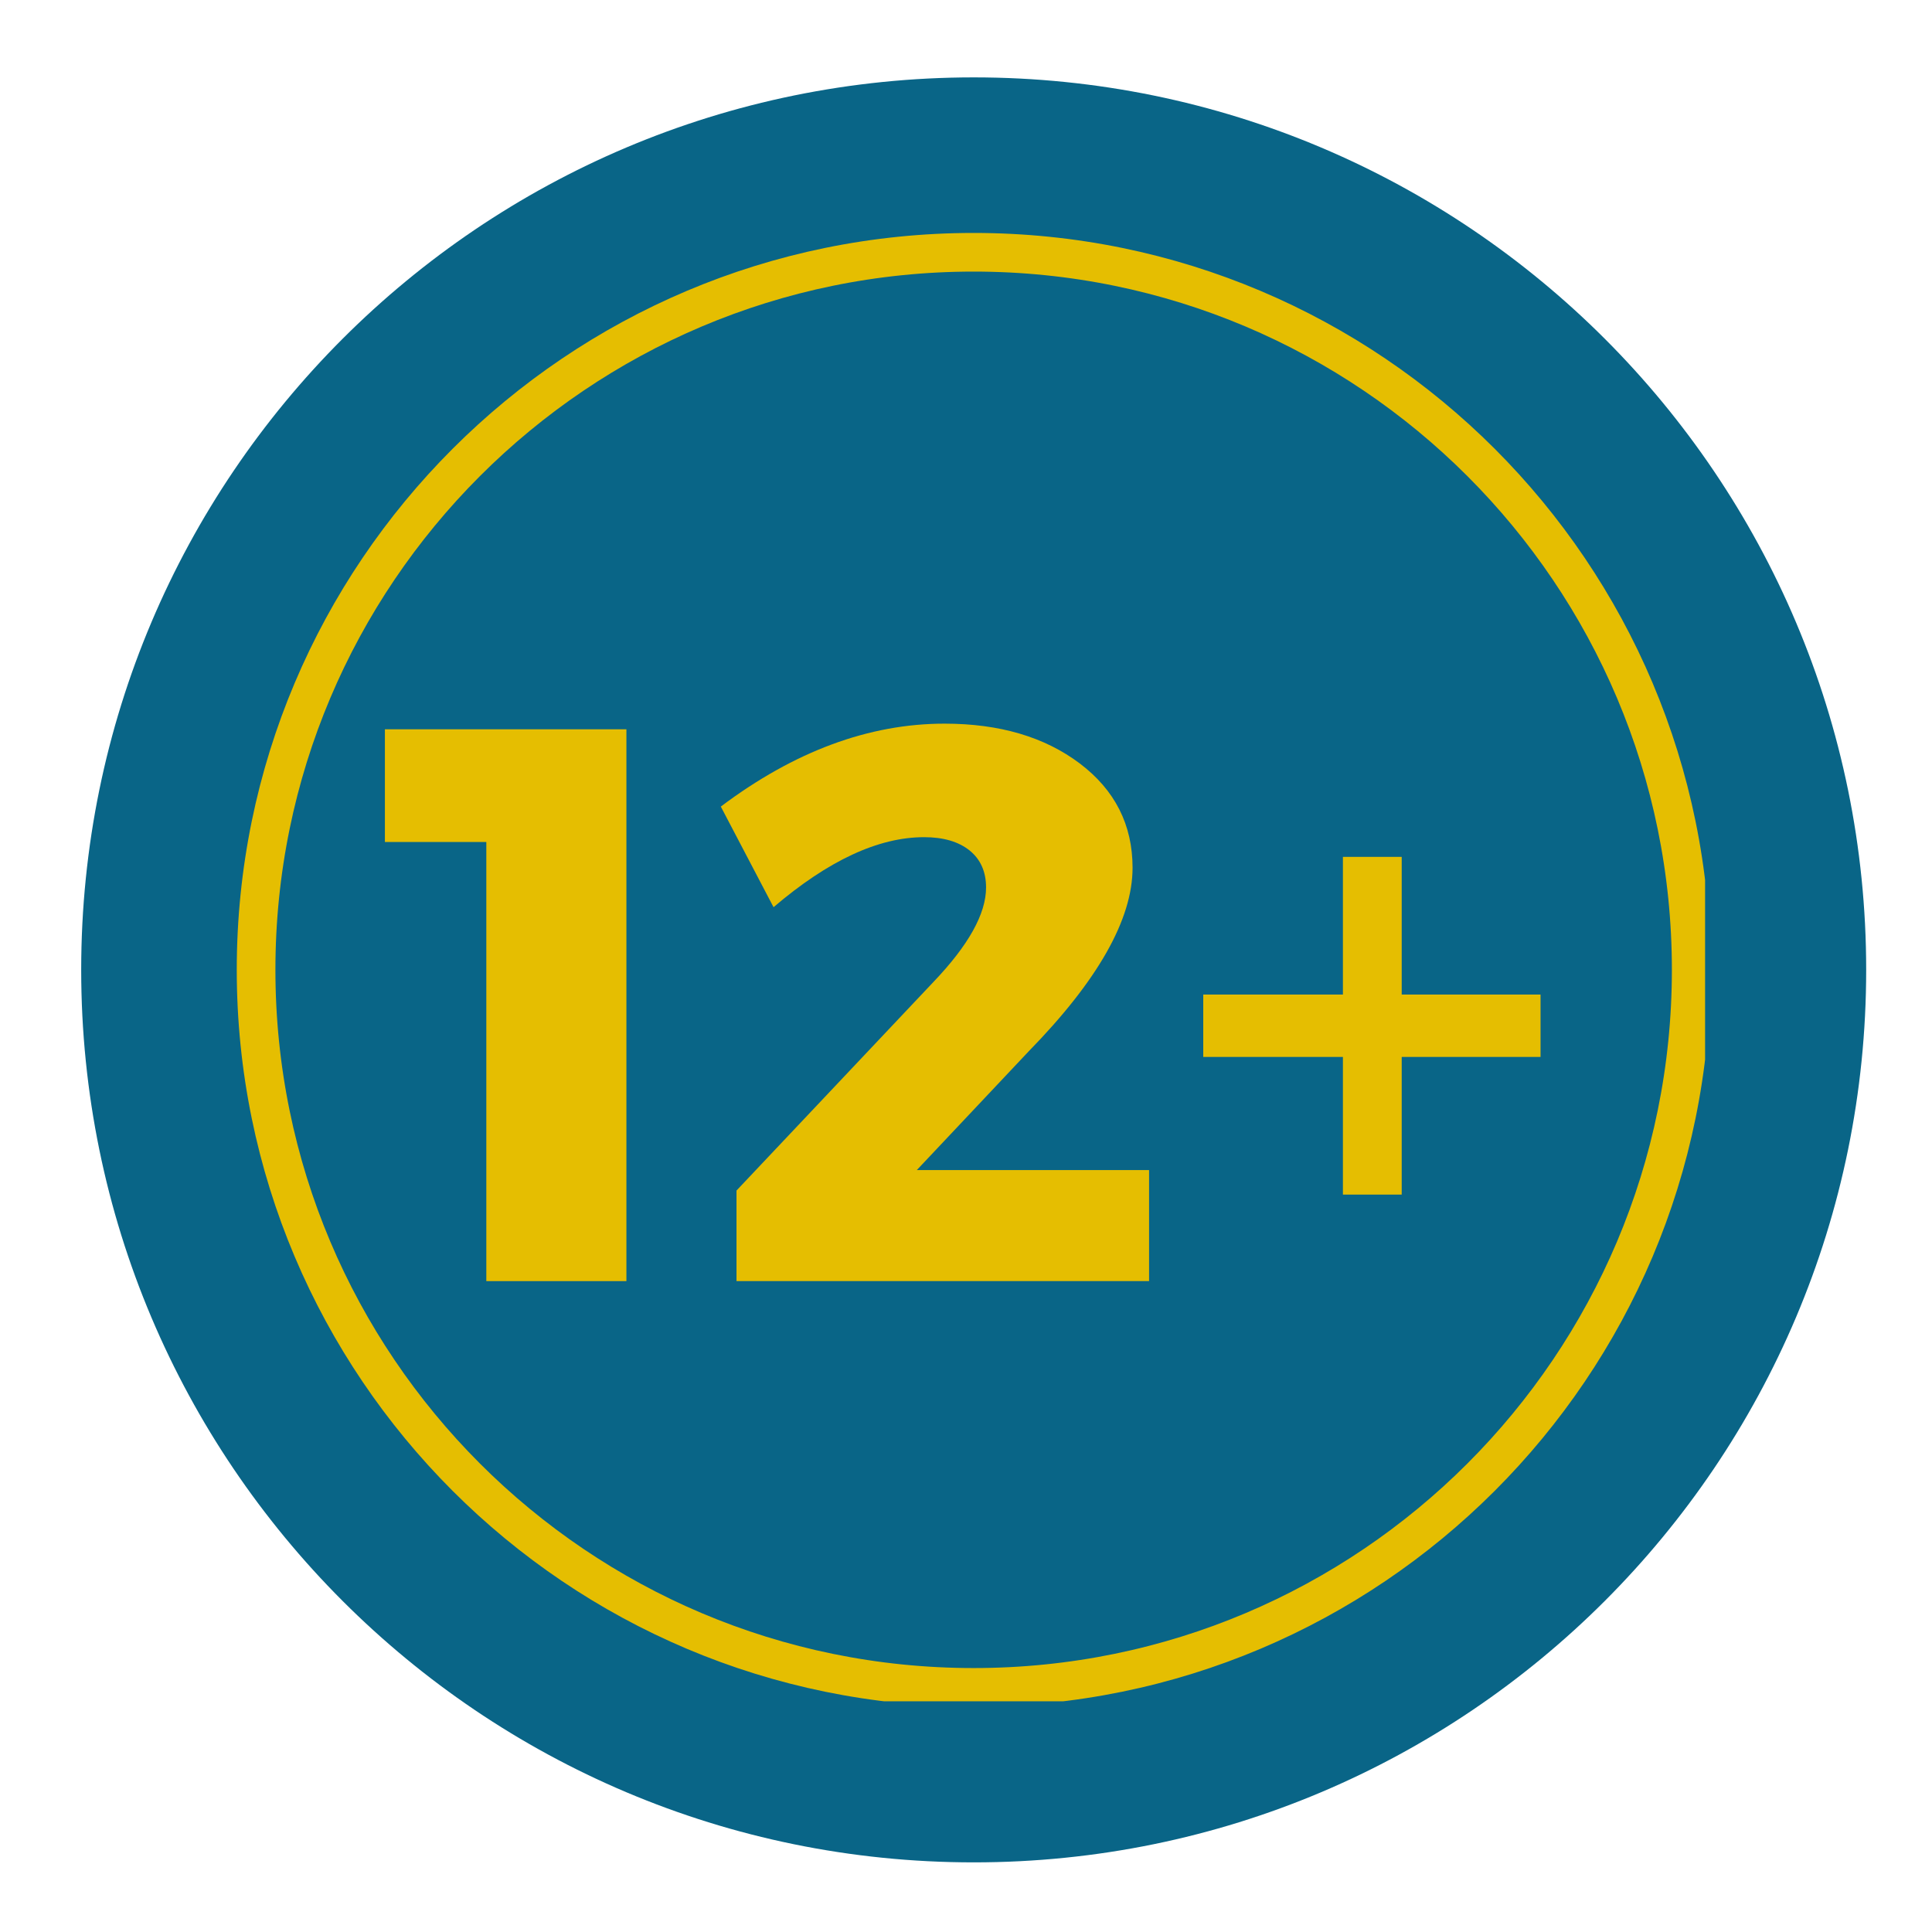
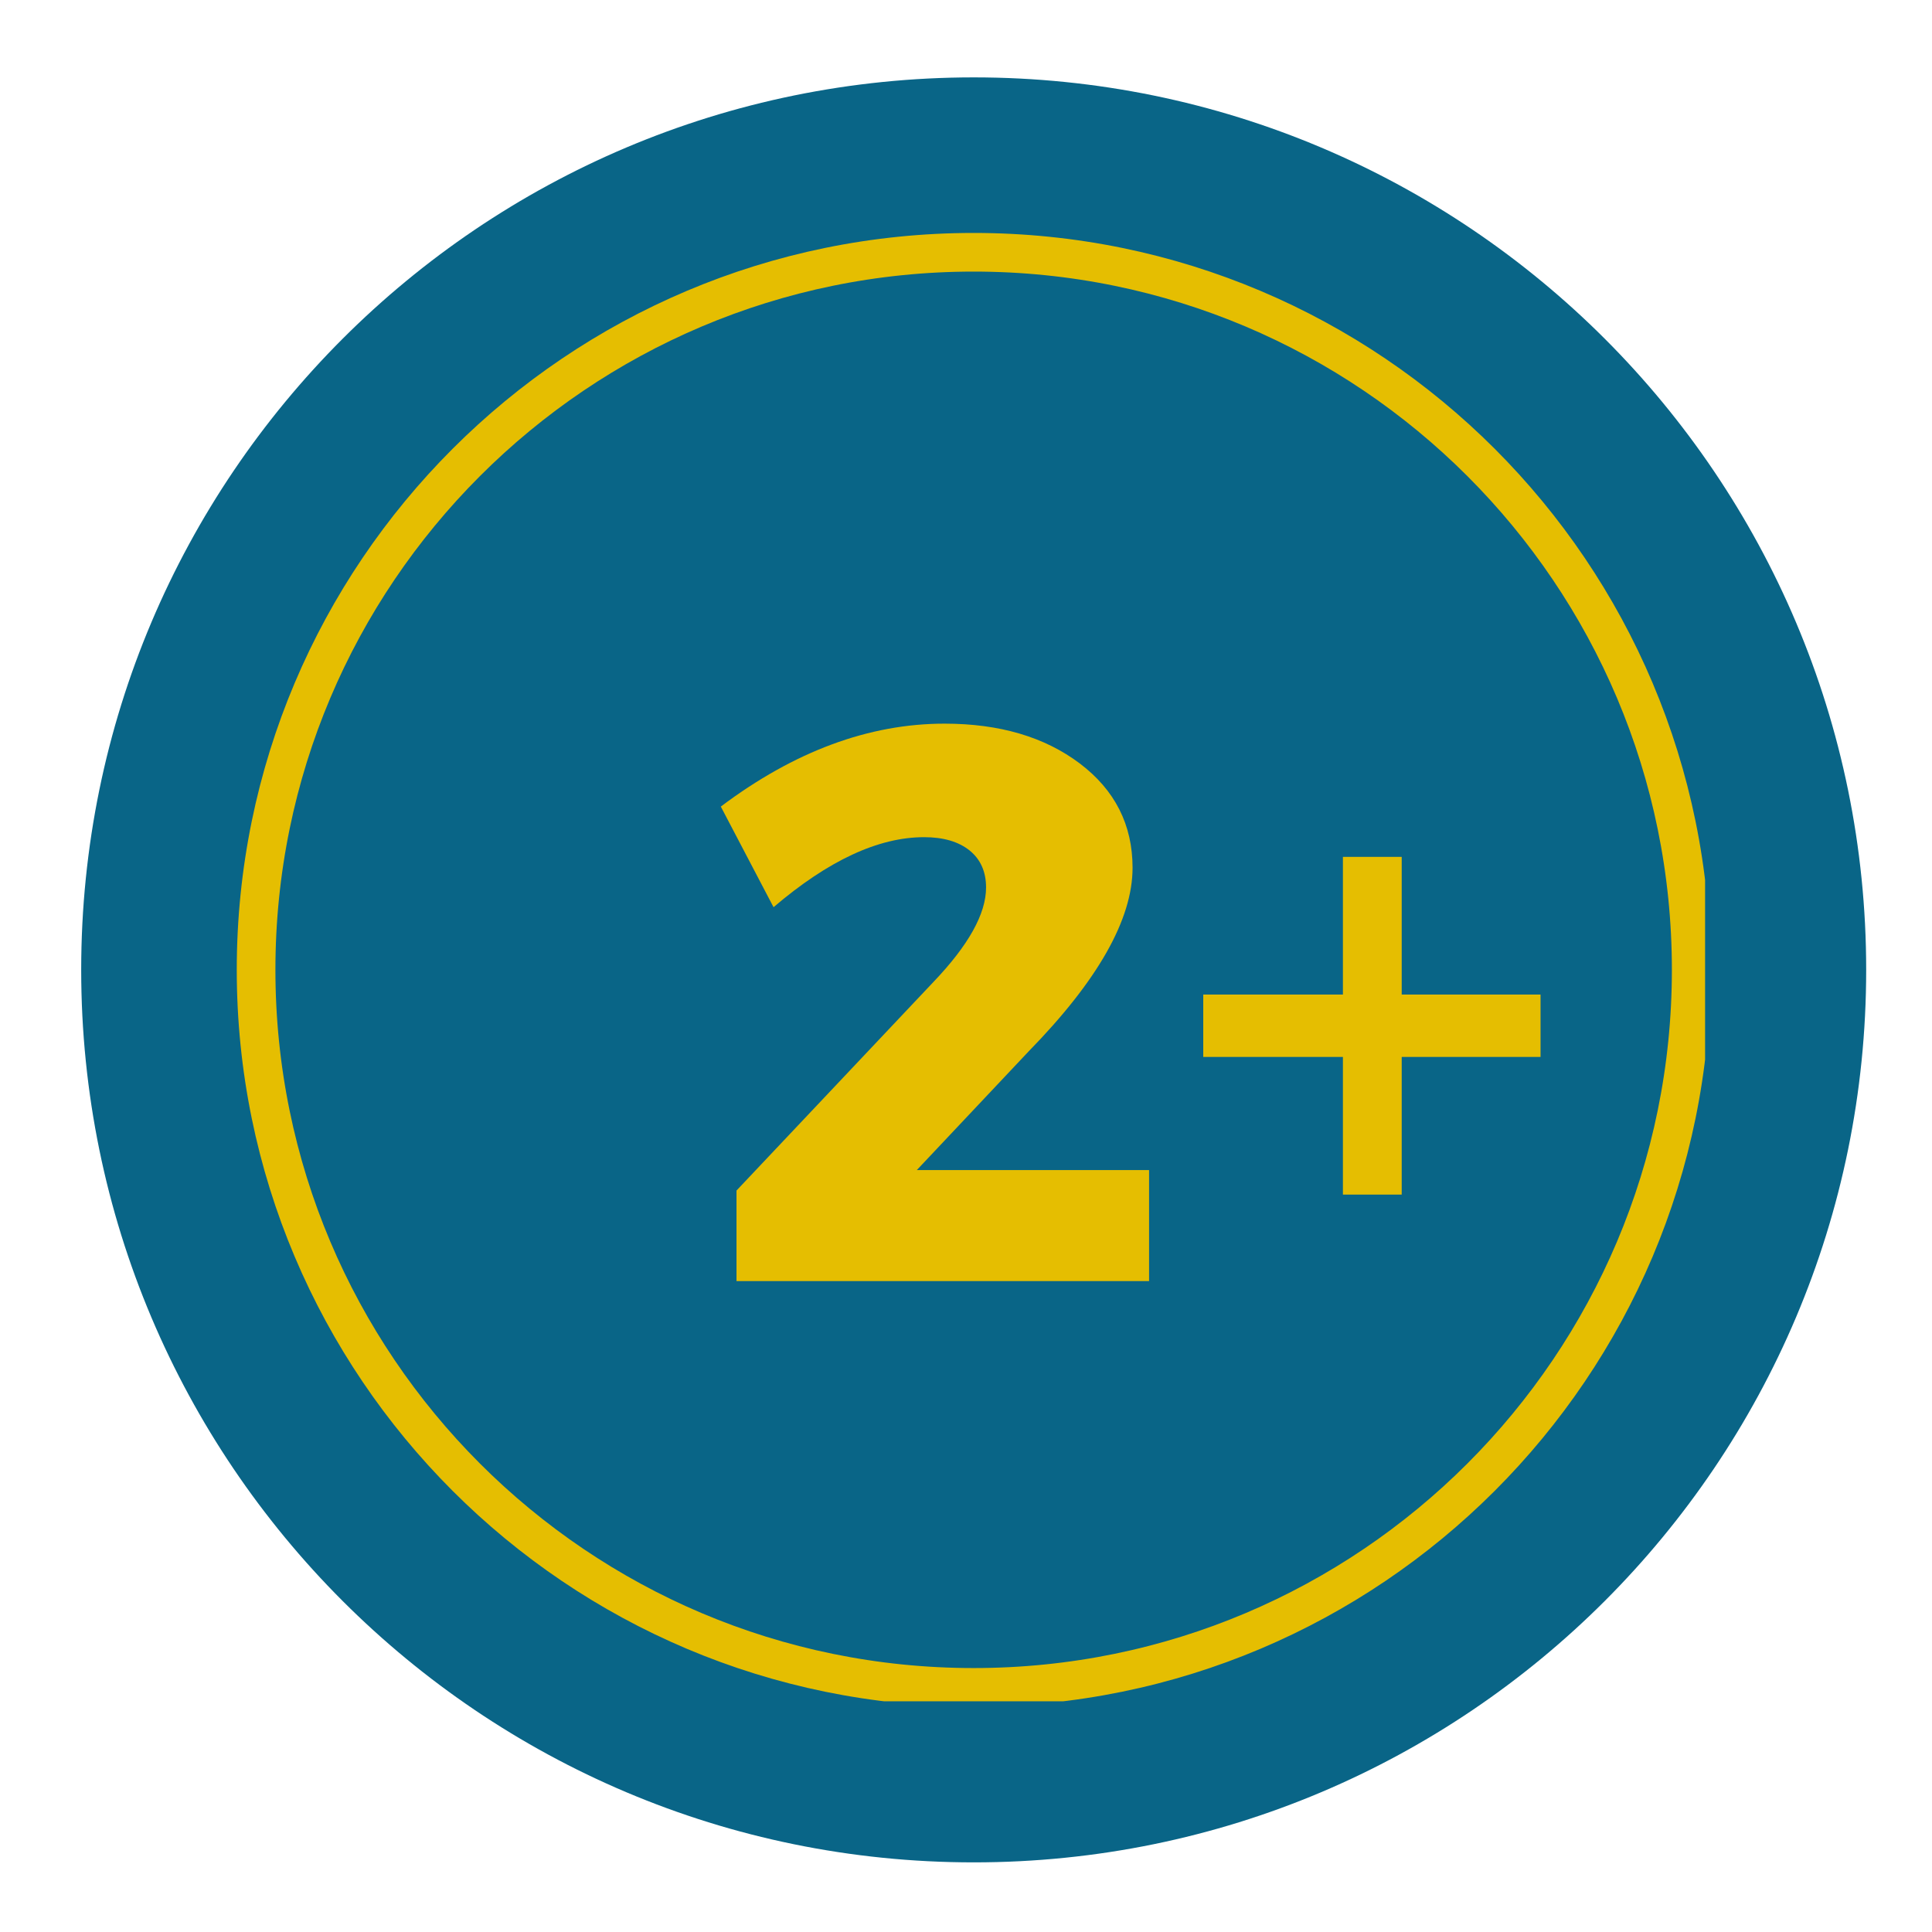
<svg xmlns="http://www.w3.org/2000/svg" width="100" zoomAndPan="magnify" viewBox="0 0 75 75" height="100" preserveAspectRatio="xMidYMid meet" version="1.0">
  <defs>
    <g />
    <clipPath id="d2da30d974">
      <path d="M 3.152 3.004 L 72.445 3.004 L 72.445 72.297 L 3.152 72.297 Z M 3.152 3.004 " clip-rule="nonzero" />
    </clipPath>
    <clipPath id="e5101d757e">
      <path d="M 37.801 3.004 C 18.664 3.004 3.152 18.516 3.152 37.648 C 3.152 56.785 18.664 72.297 37.801 72.297 C 56.934 72.297 72.445 56.785 72.445 37.648 C 72.445 18.516 56.934 3.004 37.801 3.004 Z M 37.801 3.004 " clip-rule="nonzero" />
    </clipPath>
    <clipPath id="d106b9e831">
      <path d="M 9.191 9.043 L 66.191 9.043 L 66.191 66.043 L 9.191 66.043 Z M 9.191 9.043 " clip-rule="nonzero" />
    </clipPath>
    <clipPath id="5b1dff35bc">
      <path d="M 37.797 9.043 C 22 9.043 9.191 21.852 9.191 37.648 C 9.191 53.445 22 66.254 37.797 66.254 C 53.598 66.254 66.402 53.445 66.402 37.648 C 66.402 21.852 53.598 9.043 37.797 9.043 Z M 37.797 9.043 " clip-rule="nonzero" />
    </clipPath>
  </defs>
  <g clip-path="url(#d2da30d974)">
    <g clip-path="url(#e5101d757e)">
      <path fill="#096587" d="M 3.152 3.004 L 72.445 3.004 L 72.445 72.297 L 3.152 72.297 Z M 3.152 3.004 " fill-opacity="1" fill-rule="nonzero" />
    </g>
  </g>
  <g clip-path="url(#d106b9e831)">
    <g clip-path="url(#5b1dff35bc)">
      <path stroke-linecap="butt" transform="matrix(0.75, 0, 0, 0.75, 9.193, 9.043)" fill="none" stroke-linejoin="miter" d="M 38.138 -0 C 17.076 -0 -0.002 17.078 -0.002 38.14 C -0.002 59.203 17.076 76.281 38.138 76.281 C 59.206 76.281 76.279 59.203 76.279 38.14 C 76.279 17.078 59.206 -0 38.138 -0 Z M 38.138 -0 " stroke="#e5be01" stroke-width="4" stroke-opacity="1" stroke-miterlimit="4" />
    </g>
  </g>
  <g fill="#e5be01" fill-opacity="1">
    <g transform="translate(14.723, 49.733)">
      <g>
-         <path d="M 9.594 0 L 4.156 0 L 4.156 -17.047 L 0.219 -17.047 L 0.219 -21.422 L 9.594 -21.422 Z M 9.594 0 " />
-       </g>
+         </g>
    </g>
  </g>
  <g fill="#e5be01" fill-opacity="1">
    <g transform="translate(27.31, 49.733)">
      <g>
        <path d="M 9.359 -21.641 C 11.492 -21.641 13.242 -21.125 14.609 -20.094 C 15.973 -19.062 16.656 -17.711 16.656 -16.047 C 16.656 -14.047 15.312 -11.672 12.625 -8.922 L 8.281 -4.312 L 17.297 -4.312 L 17.297 0 L 1.281 0 L 1.281 -3.516 L 8.922 -11.609 C 10.285 -13.035 10.969 -14.258 10.969 -15.281 C 10.969 -15.895 10.754 -16.375 10.328 -16.719 C 9.898 -17.062 9.312 -17.234 8.562 -17.234 C 6.789 -17.234 4.844 -16.328 2.719 -14.516 L 0.672 -18.422 C 3.523 -20.566 6.422 -21.641 9.359 -21.641 Z M 9.359 -21.641 " />
      </g>
    </g>
  </g>
  <g fill="#e5be01" fill-opacity="1">
    <g transform="translate(45.648, 49.733)">
      <g>
        <path d="M 14.156 -8.703 L 8.766 -8.703 L 8.766 -3.359 L 6.484 -3.359 L 6.484 -8.703 L 1.062 -8.703 L 1.062 -11.125 L 6.484 -11.125 L 6.484 -16.469 L 8.766 -16.469 L 8.766 -11.125 L 14.156 -11.125 Z M 14.156 -8.703 " />
      </g>
    </g>
  </g>
</svg>